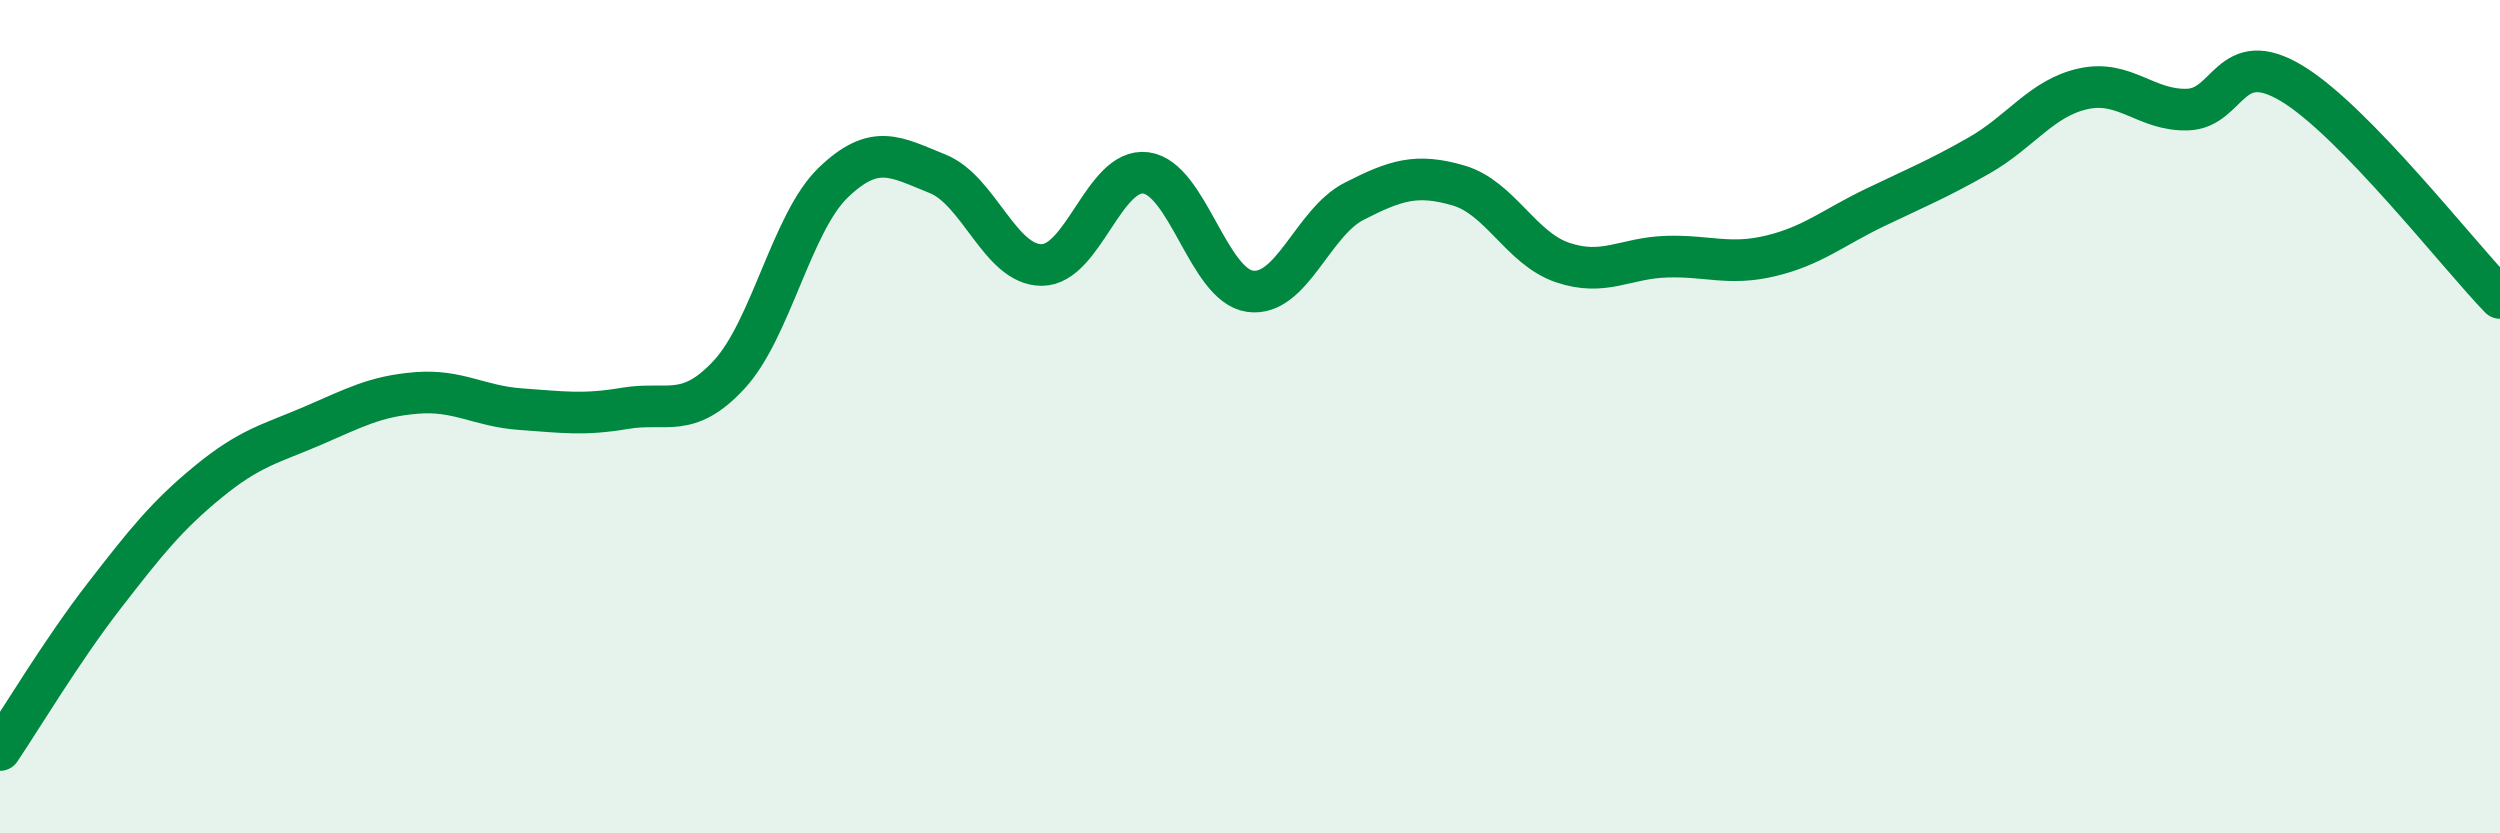
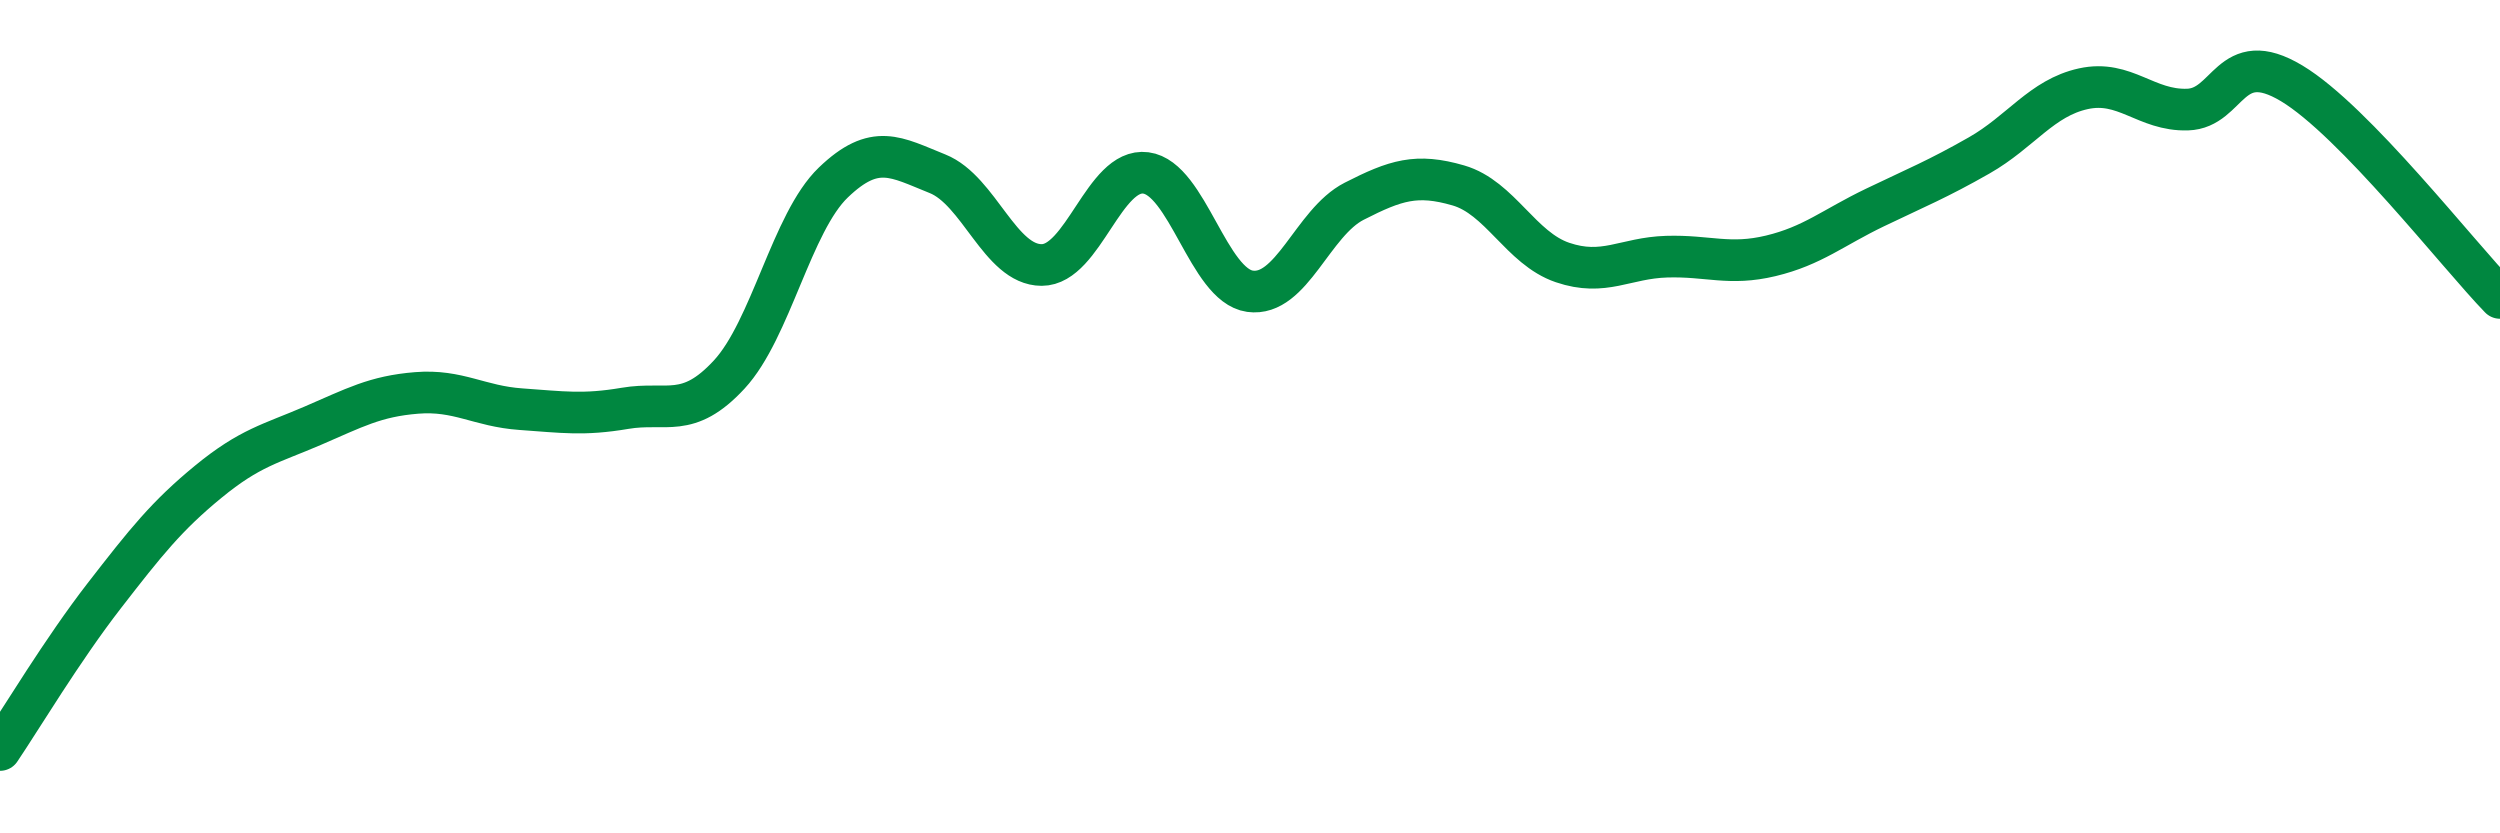
<svg xmlns="http://www.w3.org/2000/svg" width="60" height="20" viewBox="0 0 60 20">
-   <path d="M 0,18 C 0.5,17.26 1.5,15.59 2.5,14.3 C 3.5,13.01 4,12.38 5,11.56 C 6,10.74 6.5,10.65 7.5,10.22 C 8.5,9.79 9,9.51 10,9.43 C 11,9.35 11.5,9.75 12.5,9.82 C 13.5,9.89 14,9.97 15,9.8 C 16,9.63 16.5,10.07 17.5,8.99 C 18.5,7.91 19,5.34 20,4.38 C 21,3.42 21.5,3.77 22.5,4.17 C 23.5,4.57 24,6.36 25,6.36 C 26,6.36 26.5,4.02 27.5,4.15 C 28.5,4.28 29,6.85 30,6.99 C 31,7.13 31.5,5.34 32.5,4.83 C 33.5,4.32 34,4.16 35,4.45 C 36,4.74 36.5,5.96 37.5,6.3 C 38.5,6.64 39,6.19 40,6.16 C 41,6.13 41.5,6.38 42.5,6.14 C 43.5,5.9 44,5.46 45,4.98 C 46,4.5 46.5,4.3 47.5,3.73 C 48.5,3.16 49,2.35 50,2.13 C 51,1.91 51.5,2.66 52.5,2.63 C 53.5,2.6 53.5,1.1 55,2 C 56.5,2.9 59,6.12 60,7.15L60 20L0 20Z" fill="#008740" opacity="0.1" stroke-linecap="round" stroke-linejoin="round" />
  <path d="M 0,18 C 0.5,17.26 1.5,15.59 2.5,14.3 C 3.5,13.01 4,12.38 5,11.56 C 6,10.74 6.5,10.65 7.5,10.22 C 8.5,9.79 9,9.51 10,9.43 C 11,9.35 11.5,9.75 12.5,9.82 C 13.5,9.89 14,9.97 15,9.8 C 16,9.63 16.5,10.07 17.5,8.99 C 18.5,7.91 19,5.34 20,4.38 C 21,3.42 21.5,3.77 22.5,4.17 C 23.5,4.57 24,6.36 25,6.36 C 26,6.36 26.5,4.02 27.5,4.15 C 28.5,4.28 29,6.85 30,6.99 C 31,7.13 31.5,5.34 32.5,4.83 C 33.5,4.32 34,4.16 35,4.45 C 36,4.74 36.5,5.96 37.5,6.3 C 38.5,6.64 39,6.19 40,6.16 C 41,6.13 41.5,6.38 42.5,6.14 C 43.5,5.9 44,5.46 45,4.98 C 46,4.5 46.5,4.3 47.5,3.73 C 48.5,3.16 49,2.35 50,2.13 C 51,1.91 51.5,2.66 52.5,2.63 C 53.5,2.6 53.5,1.1 55,2 C 56.5,2.9 59,6.12 60,7.15" stroke="#008740" stroke-width="1" fill="none" stroke-linecap="round" stroke-linejoin="round" />
</svg>